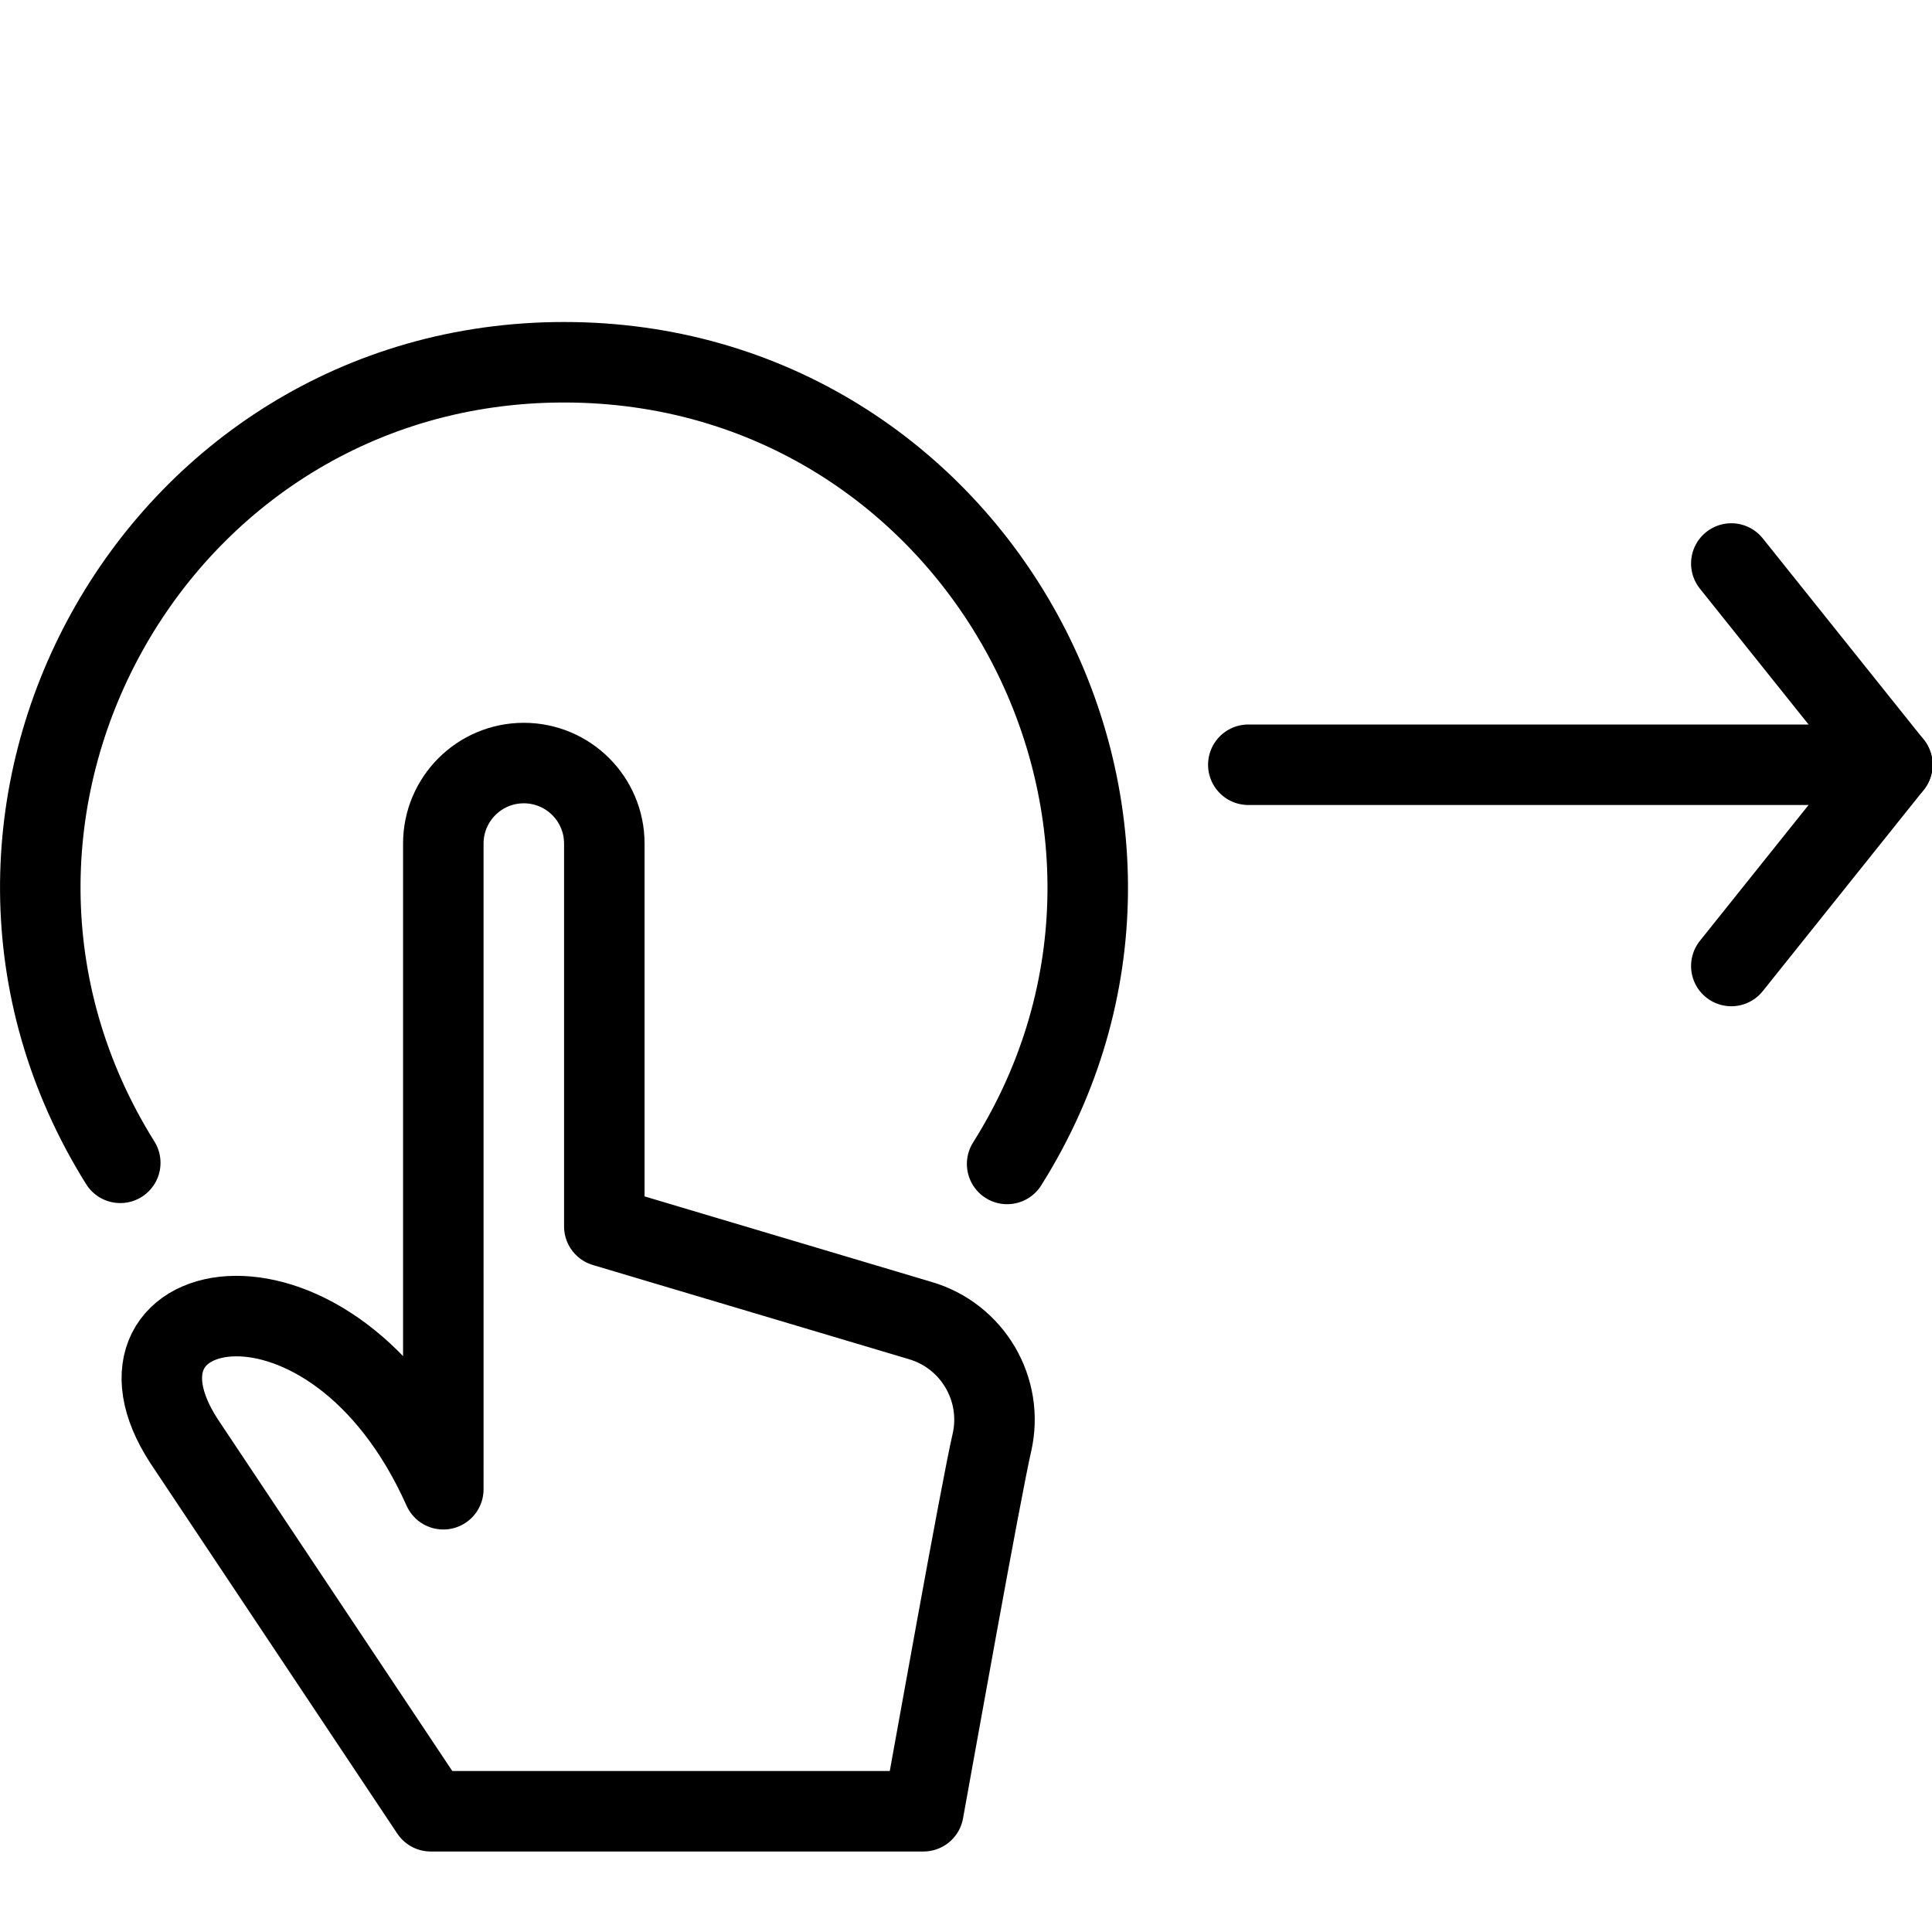
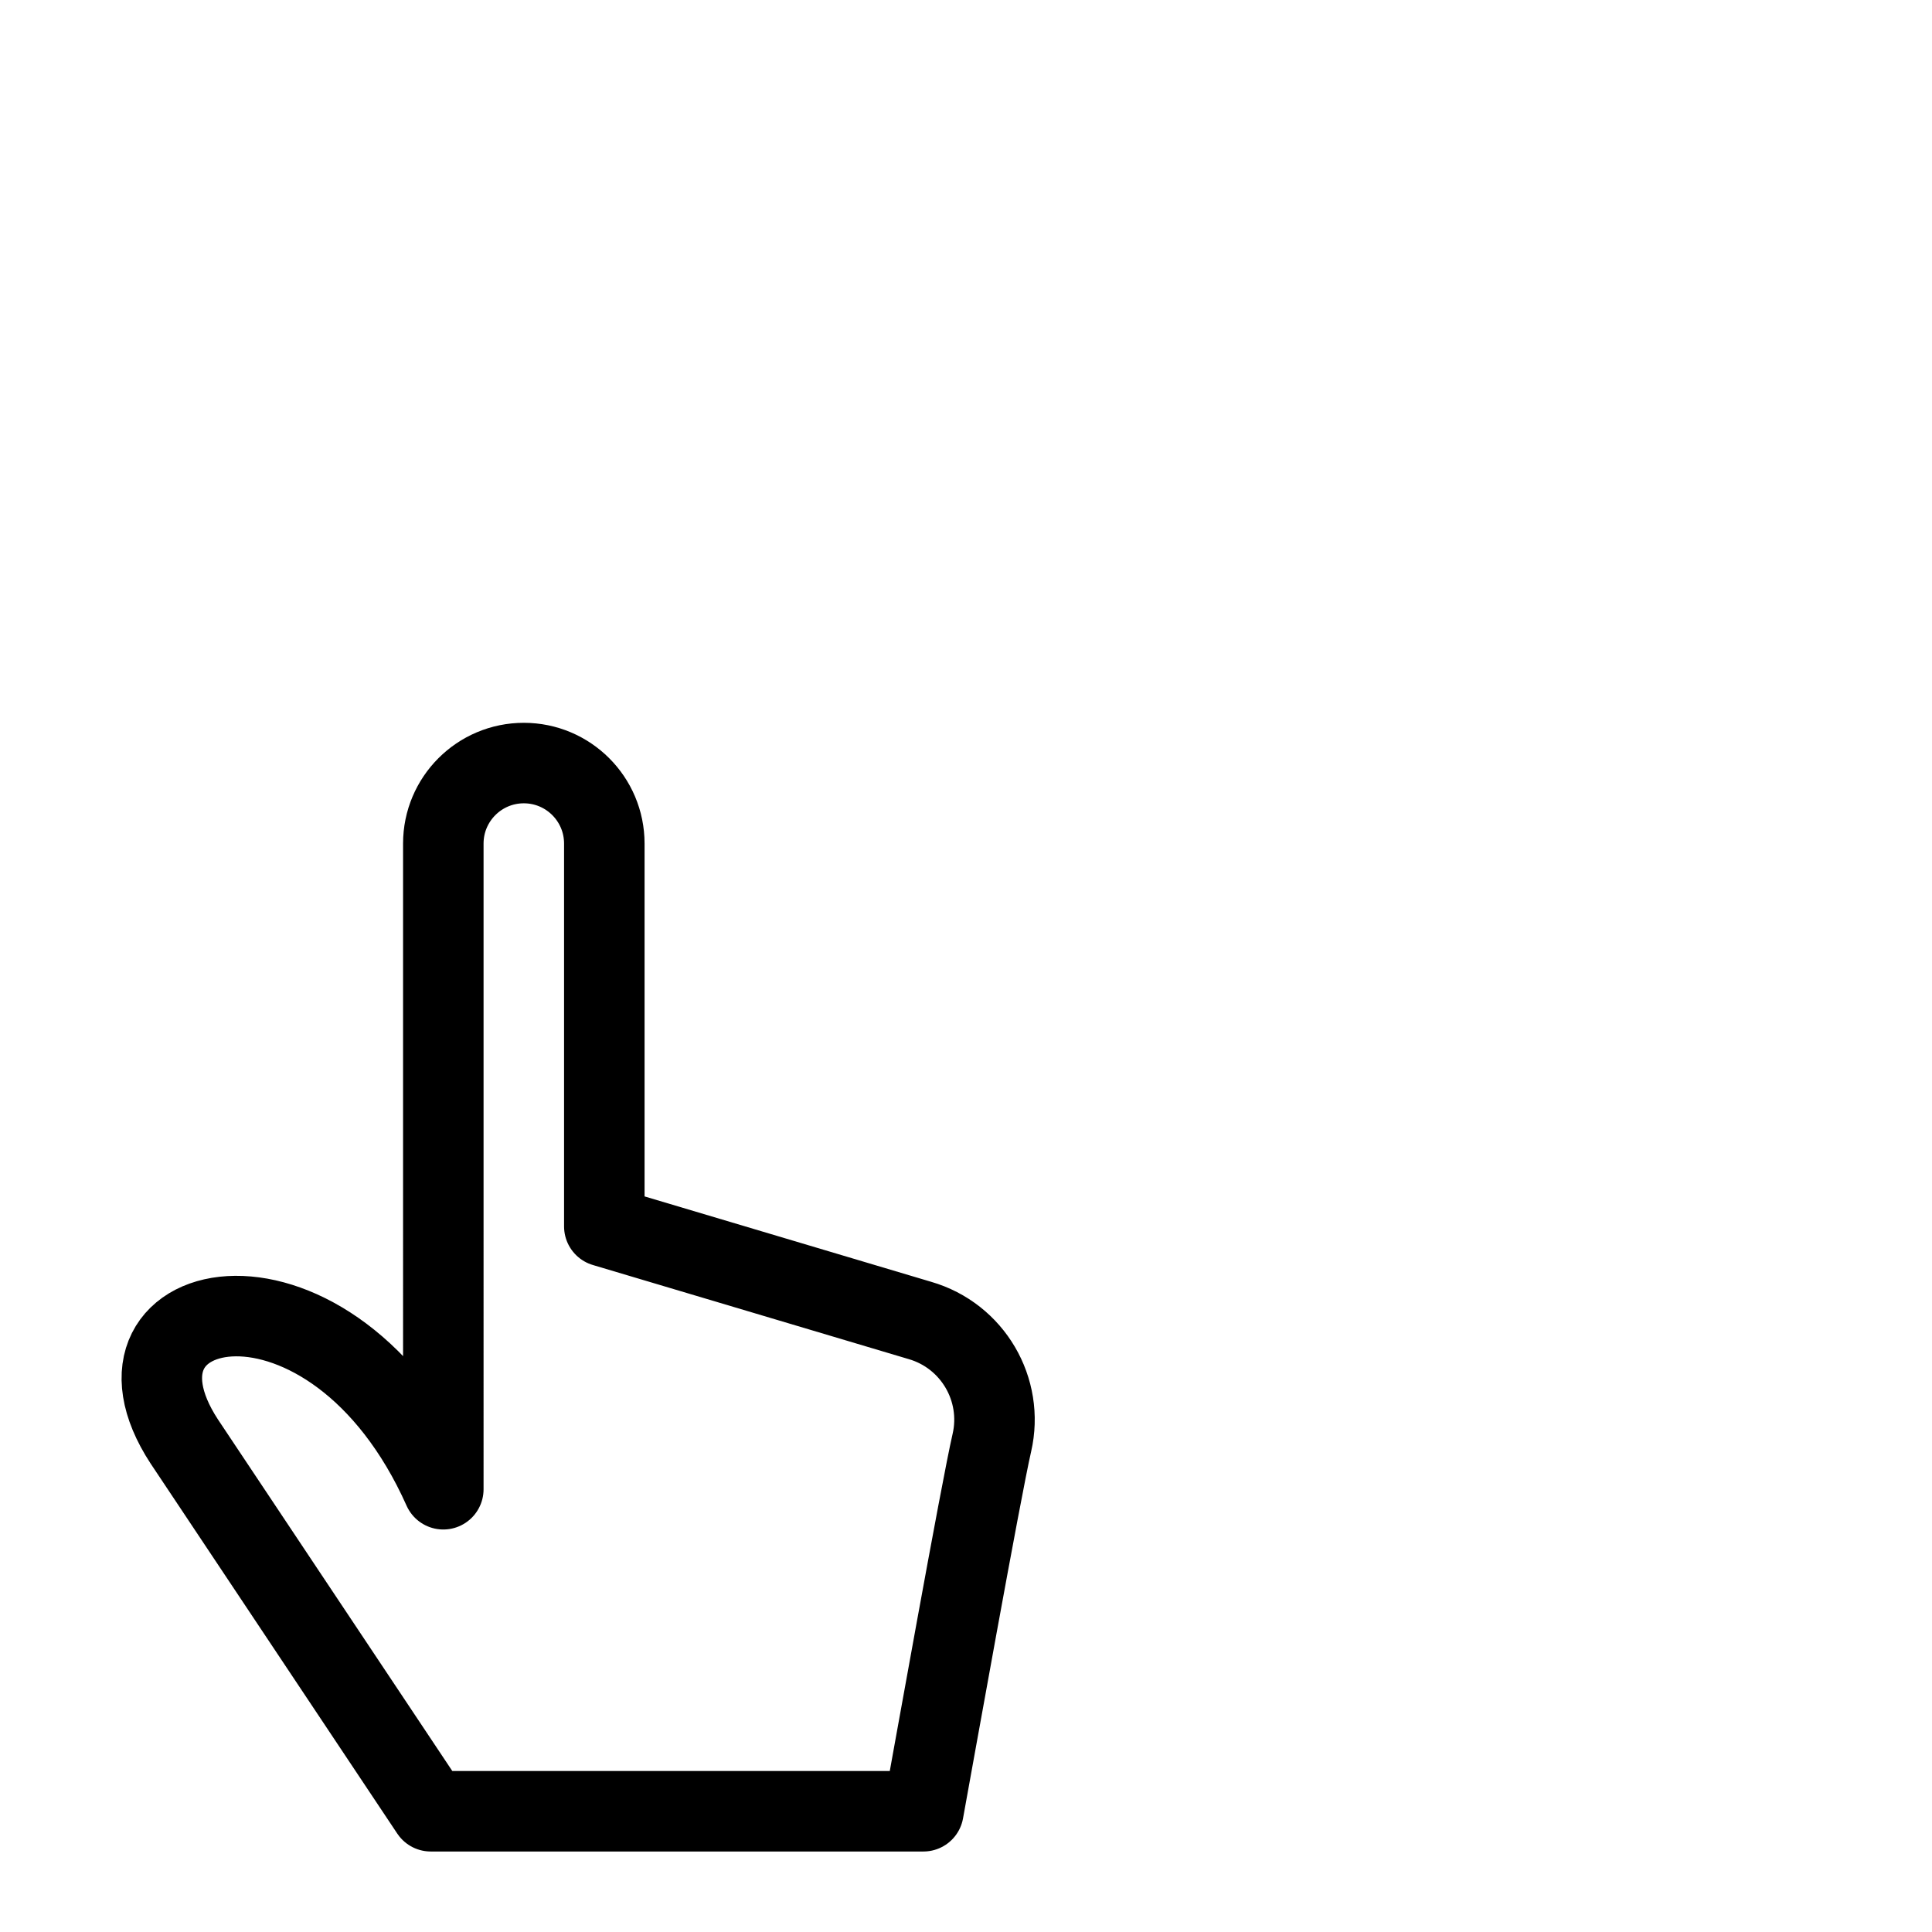
<svg xmlns="http://www.w3.org/2000/svg" version="1.1" x="0px" y="0px" width="24px" height="24px" viewBox="0 0 24 24" enable-background="new 0 0 24 24" xml:space="preserve">
  <g id="Outline_Icons">
    <g>
-       <polyline fill="none" stroke="#000000" stroke-linecap="round" stroke-linejoin="round" stroke-miterlimit="10" points="    21.507,12 23.507,9.5 21.507,7   " />
-       <path fill="none" stroke="#000000" stroke-linecap="round" stroke-linejoin="round" stroke-miterlimit="10" d="M1.494,14.445    C-1.199,10.137,1.896,4.5,7.007,4.5c5.134,0,8.204,5.67,5.504,9.959" />
-       <line fill="none" stroke="#000000" stroke-linecap="round" stroke-linejoin="round" stroke-miterlimit="10" x1="15.507" y1="9.5" x2="23.507" y2="9.5" />
      <path fill="none" stroke="#000000" stroke-linejoin="round" stroke-miterlimit="10" d="M5.507,10.479c0-0.551,0.447-1,1-1    s1,0.449,1,1v4.756l3.92,1.168c0.654,0.189,1.047,0.857,0.894,1.521c-0.133,0.573-0.743,3.99-0.85,4.576h-6.12L2.29,17.908    c-1.215-1.855,1.836-2.5,3.217,0.592V10.479z" />
    </g>
  </g>
  <g id="Invisible_Shape">
-     <rect fill="none" width="24" height="24" />
-   </g>
+     </g>
</svg>